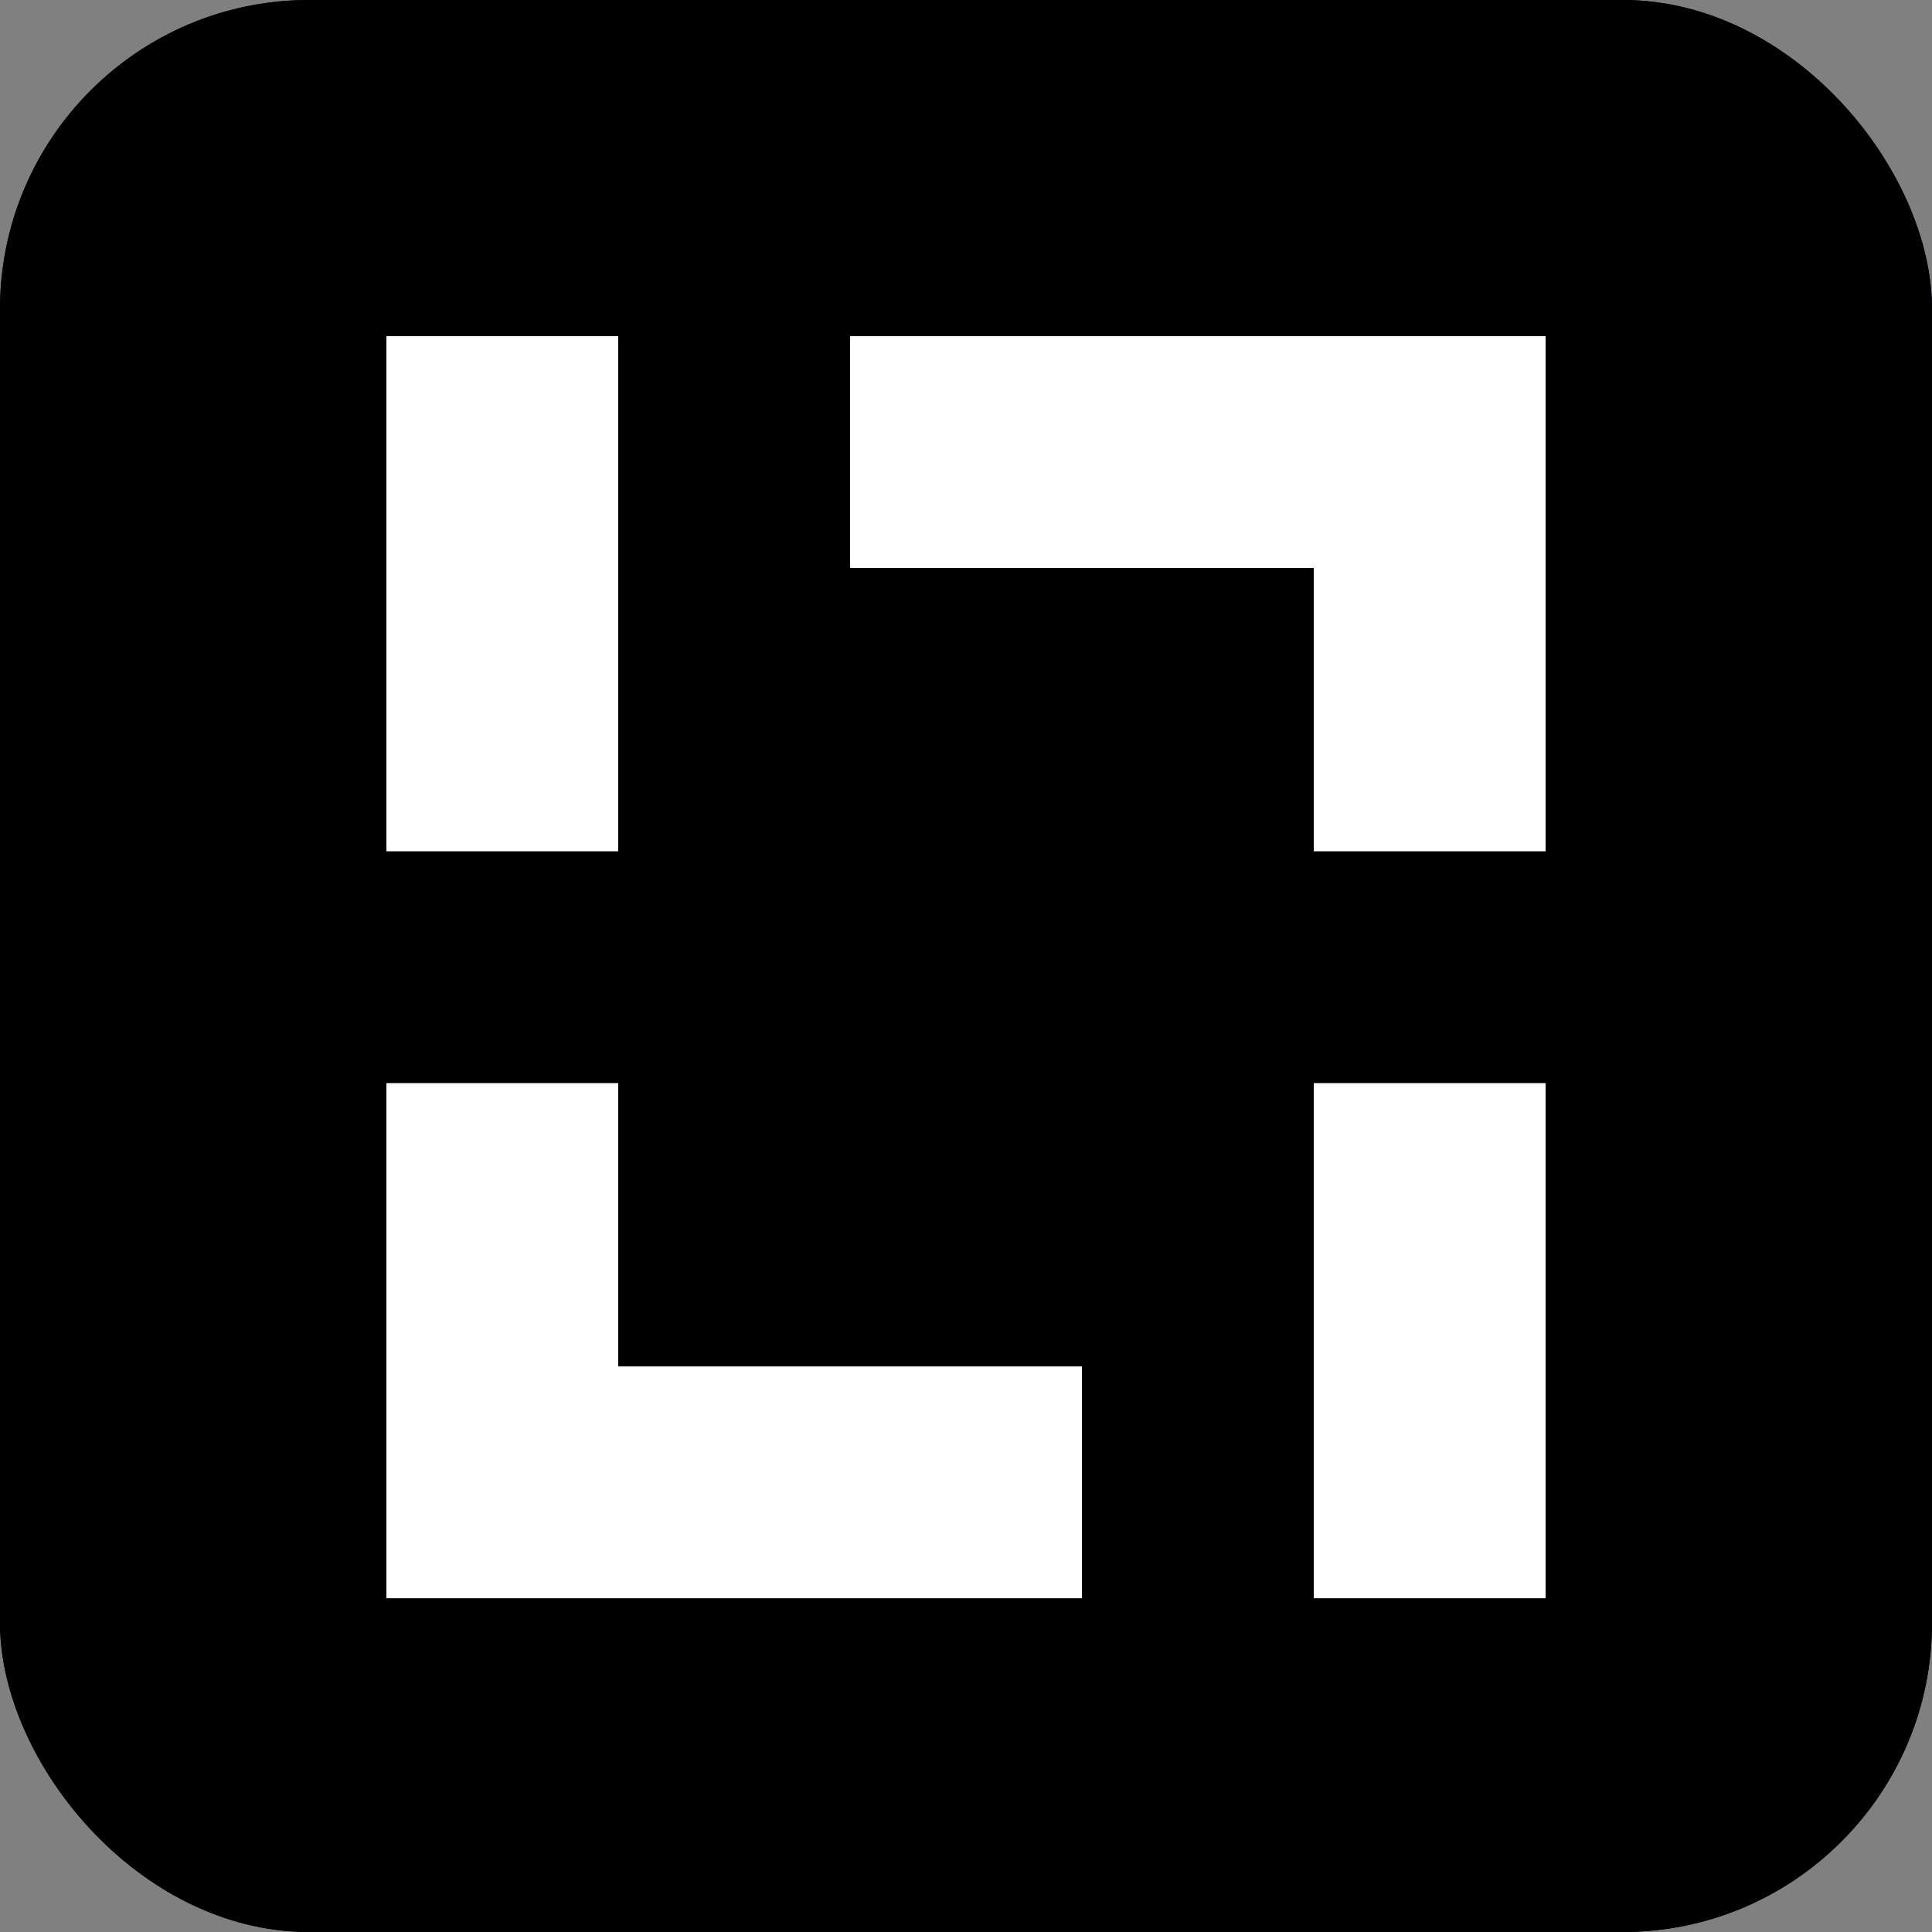
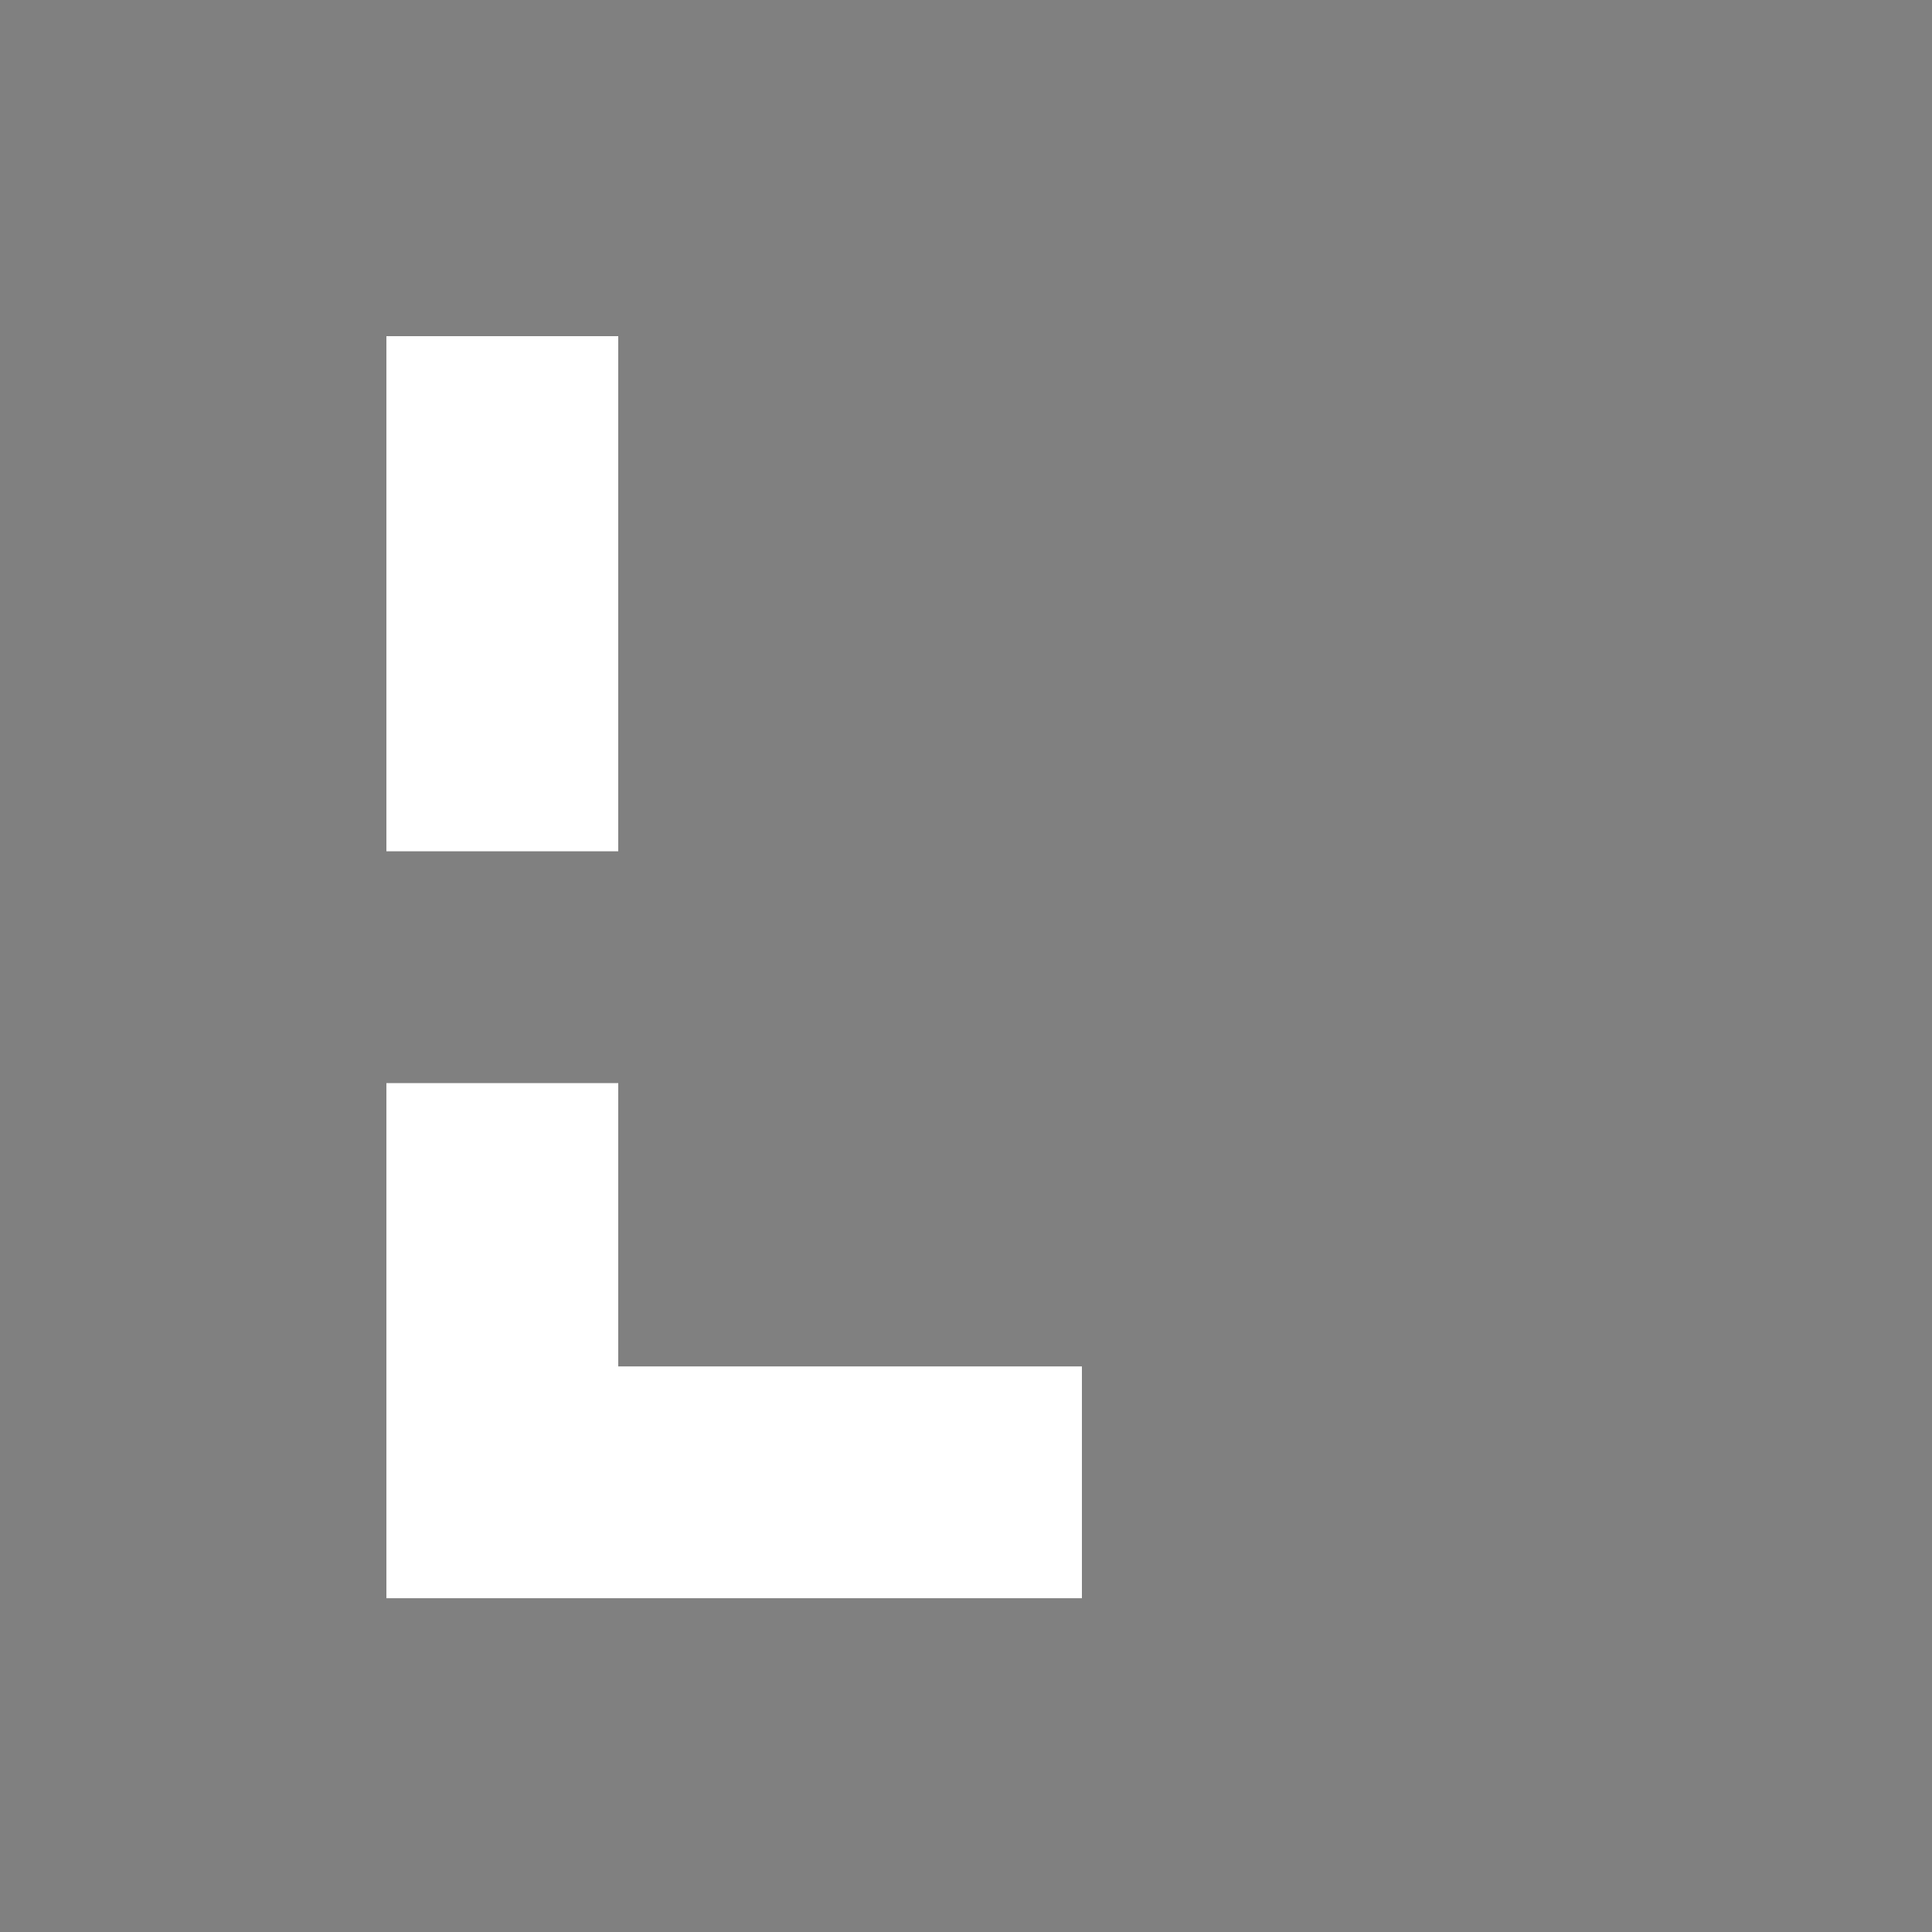
<svg xmlns="http://www.w3.org/2000/svg" width="500" height="500" viewBox="0 0 500 500" fill="none">
  <rect x="0" y="0" width="500" height="500" fill="#808080" stroke="none" />
-   <rect width="500" height="500" rx="80" fill="url(#paint0_linear_1_2)" />
-   <rect width="500" height="500" rx="80" fill="black" />
  <path d="M100 87H160V220.315H100V87Z" fill="white" />
-   <path d="M340 280.306H400V413.621H340V280.306Z" fill="white" />
  <path d="M100 280.306H160V353.63H280V413.621H160H100V280.306Z" fill="white" />
-   <path d="M340 87H400V220.315H340V146.992H220V87H340Z" fill="white" />
  <defs>
    <linearGradient id="paint0_linear_1_2" x1="250" y1="0" x2="250" y2="500" gradientUnits="userSpaceOnUse">
      <stop offset="0.2" stop-color="#06081C" />
      <stop offset="1" />
    </linearGradient>
  </defs>
</svg>